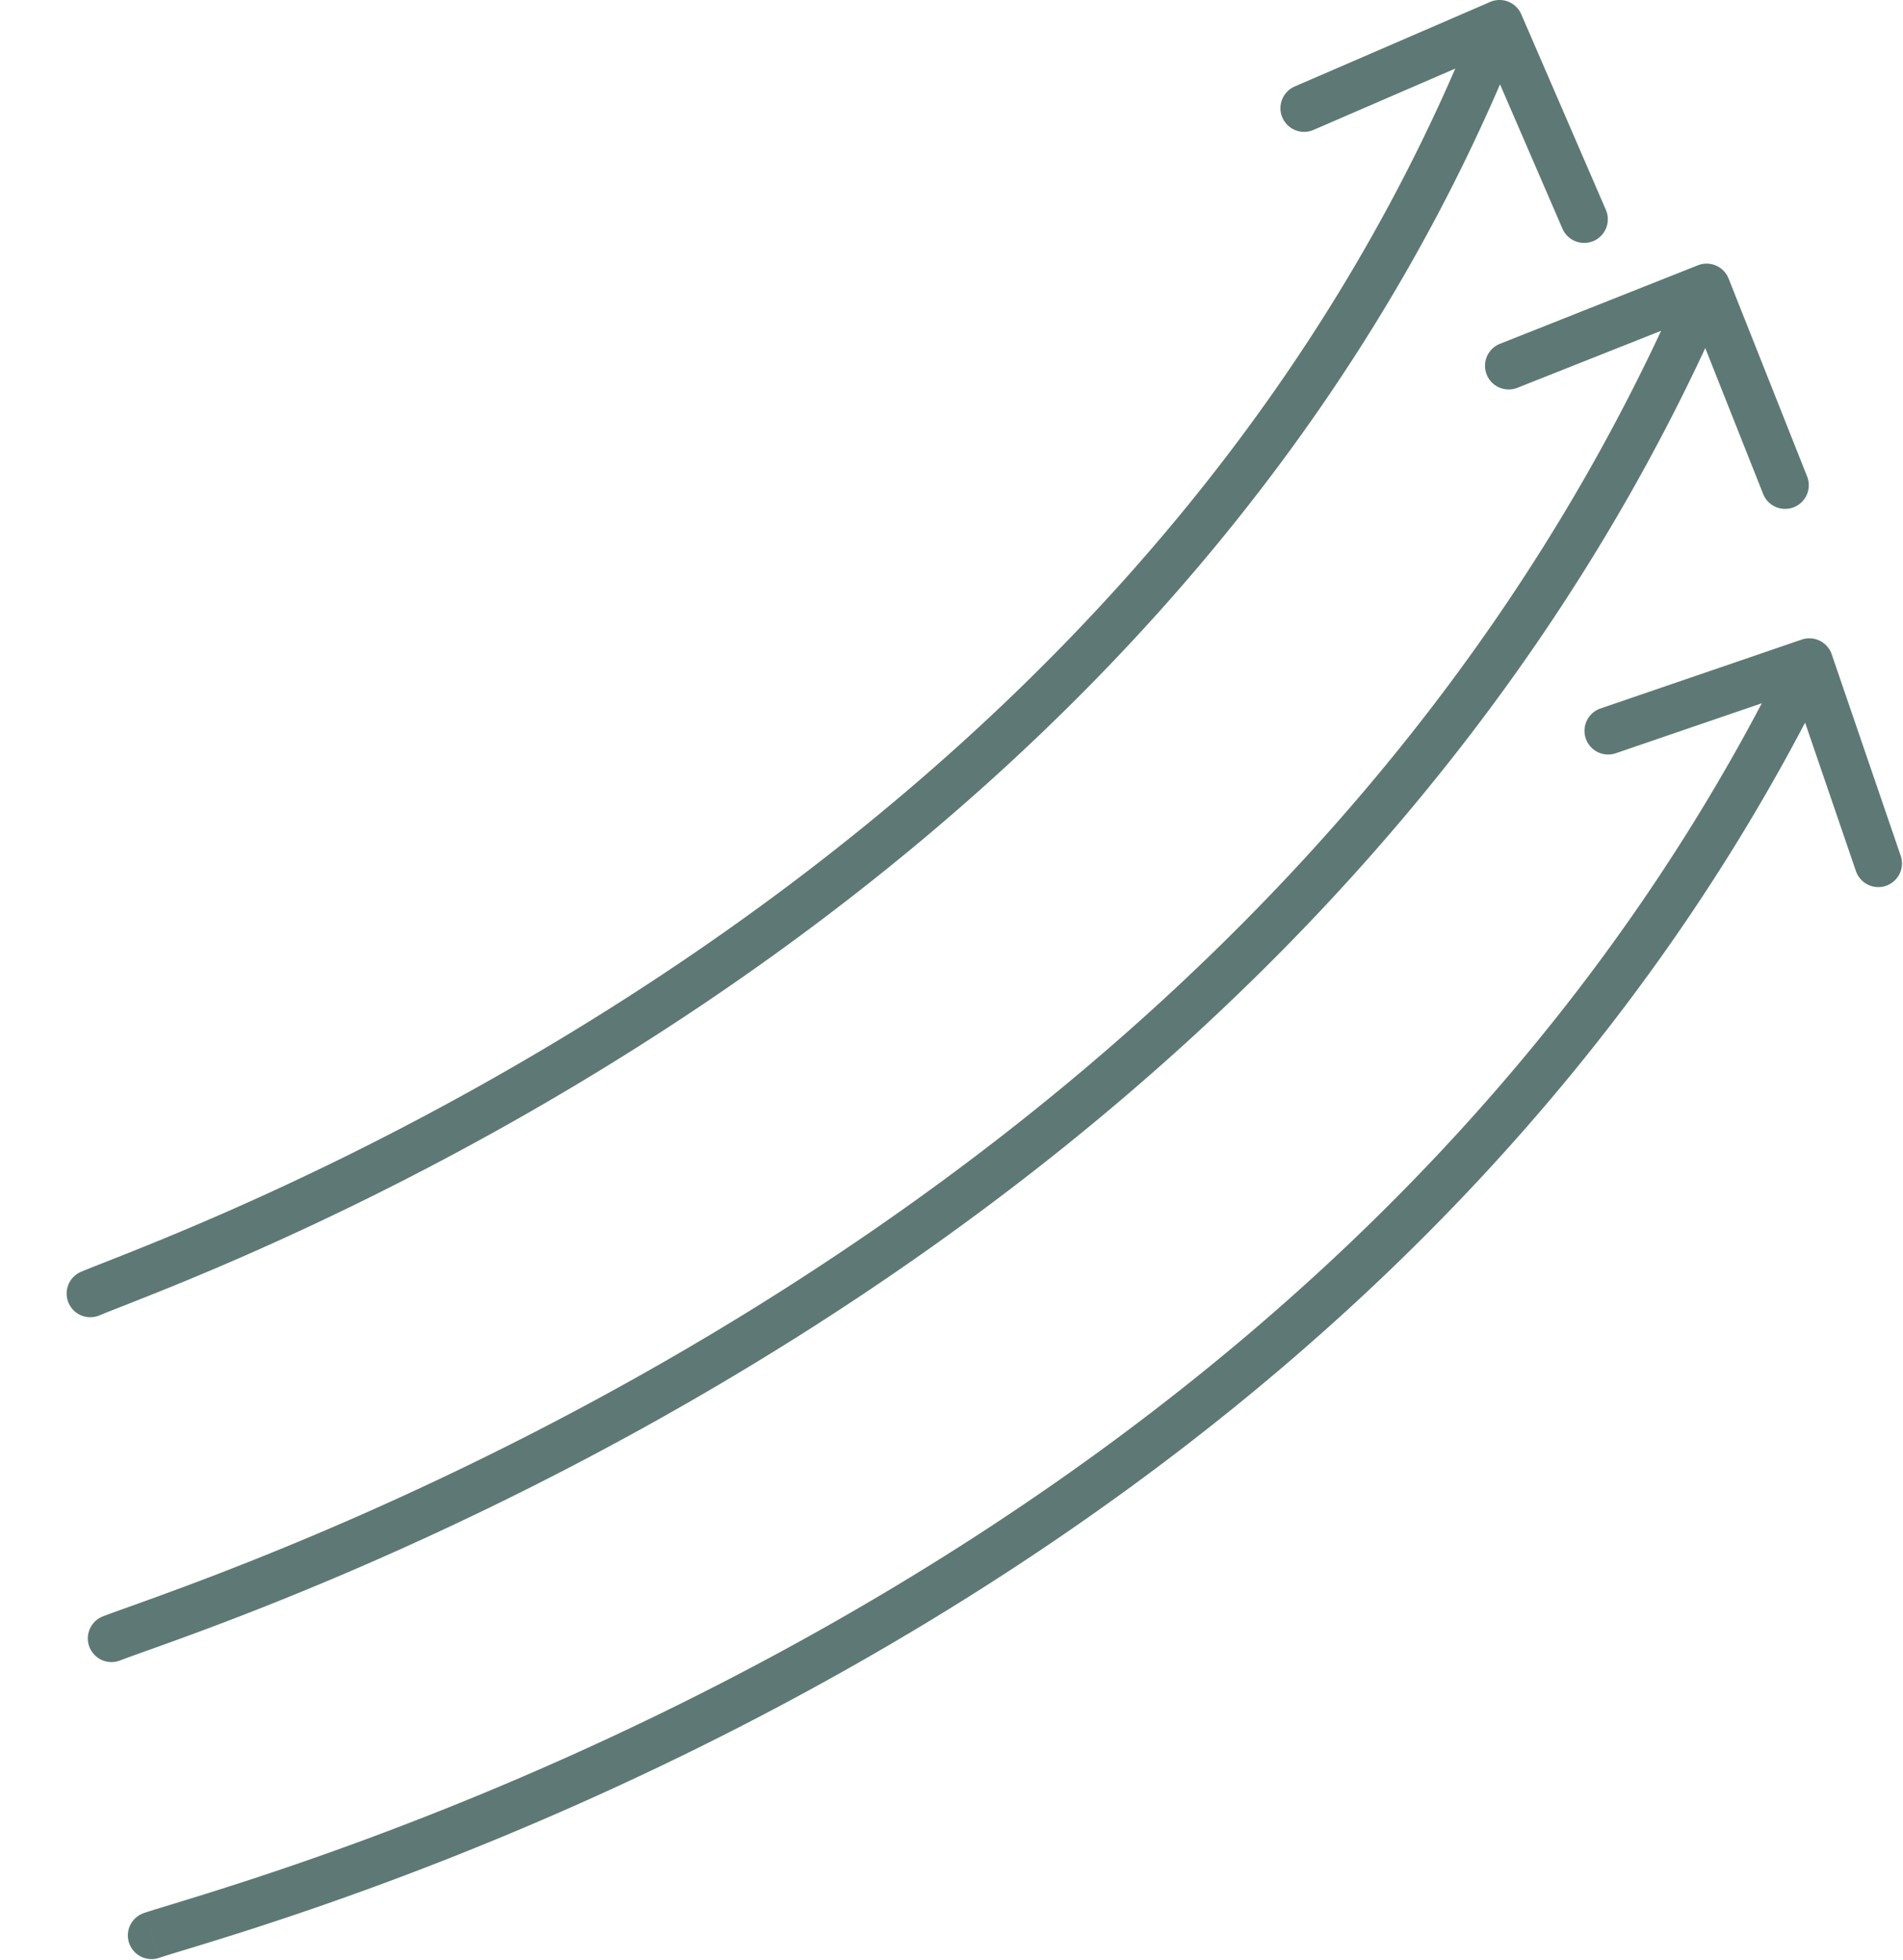
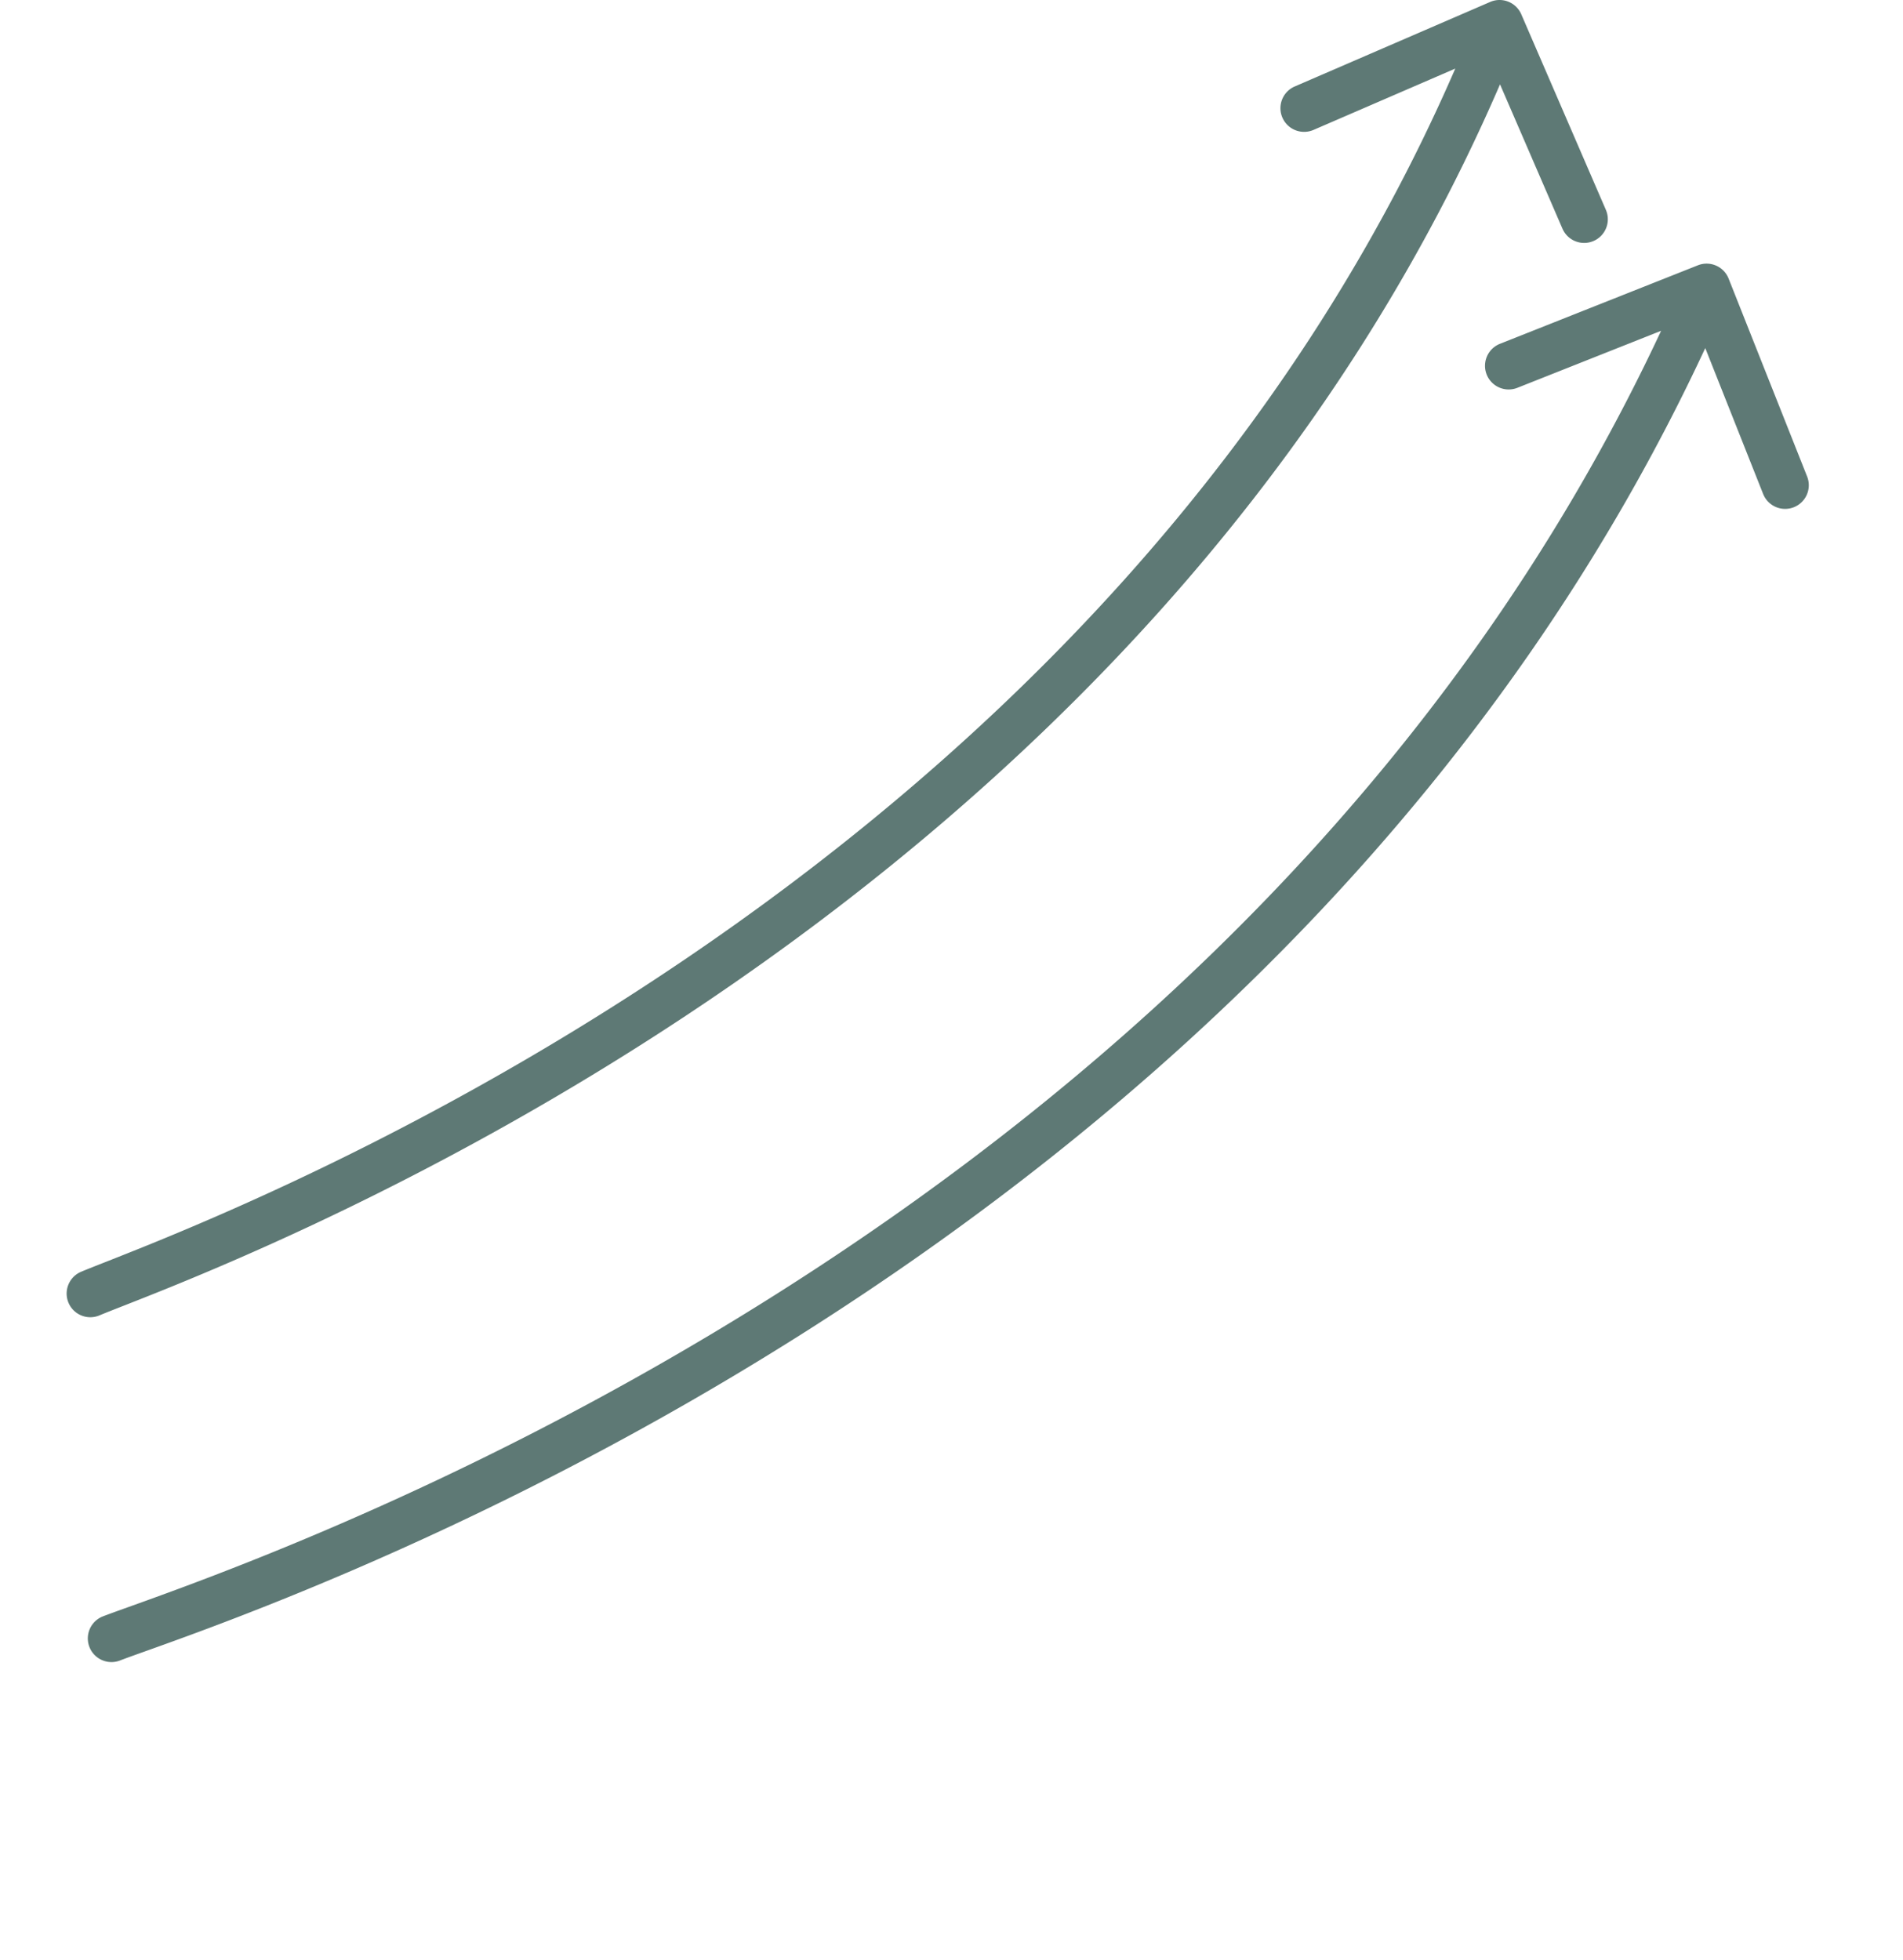
<svg xmlns="http://www.w3.org/2000/svg" width="563" height="580" fill="none">
  <path fill="#5E7975" d="M23.99 376.271a7 7 0 0 0 5.454 12.894l-2.727-6.447-2.727-6.447ZM450.065 4.221a7 7 0 0 0-9.204-3.646l-57.822 25.012a7 7 0 1 0 5.558 12.85l51.397-22.233 22.233 51.398a7 7 0 1 0 12.849-5.558L450.065 4.22ZM26.716 382.718l2.727 6.447C54.987 378.36 343.646 278.45 450.148 9.578L443.64 7l-6.508-2.578C333.148 266.938 50.739 364.956 23.99 376.271l2.727 6.447Zm3.737 95.502a7 7 0 1 0 5.057 13.055l-2.529-6.528-2.528-6.527Zm480.953-395.8a7 7 0 0 0-9.088-3.927l-58.561 23.229a7 7 0 1 0 5.162 13.014l52.054-20.648 20.648 52.054a7 7 0 1 0 13.014-5.162l-23.229-58.56ZM32.981 484.746l2.529 6.528C64.075 480.21 385.106 379.957 511.325 87.776L504.899 85l-6.426-2.776C374.966 368.128 60.24 466.682 30.453 478.22l2.528 6.527Z" />
-   <path fill="#5E7975" d="M42.617 565.983a7 7 0 0 0 4.428 13.282l-2.214-6.641-2.214-6.641Zm499.295-372.396a7 7 0 0 0-8.89-4.355l-59.604 20.407a7.001 7.001 0 0 0 4.535 13.246l52.981-18.14 18.14 52.98a6.999 6.999 0 0 0 8.89 4.355 7 7 0 0 0 4.355-8.89l-20.407-59.603ZM44.832 572.624l2.213 6.641c29.06-9.689 354.511-94.507 494.53-380.331l-6.286-3.08-6.286-3.079C391.991 472.459 72.92 555.88 42.617 565.983l2.214 6.641Z" />
</svg>